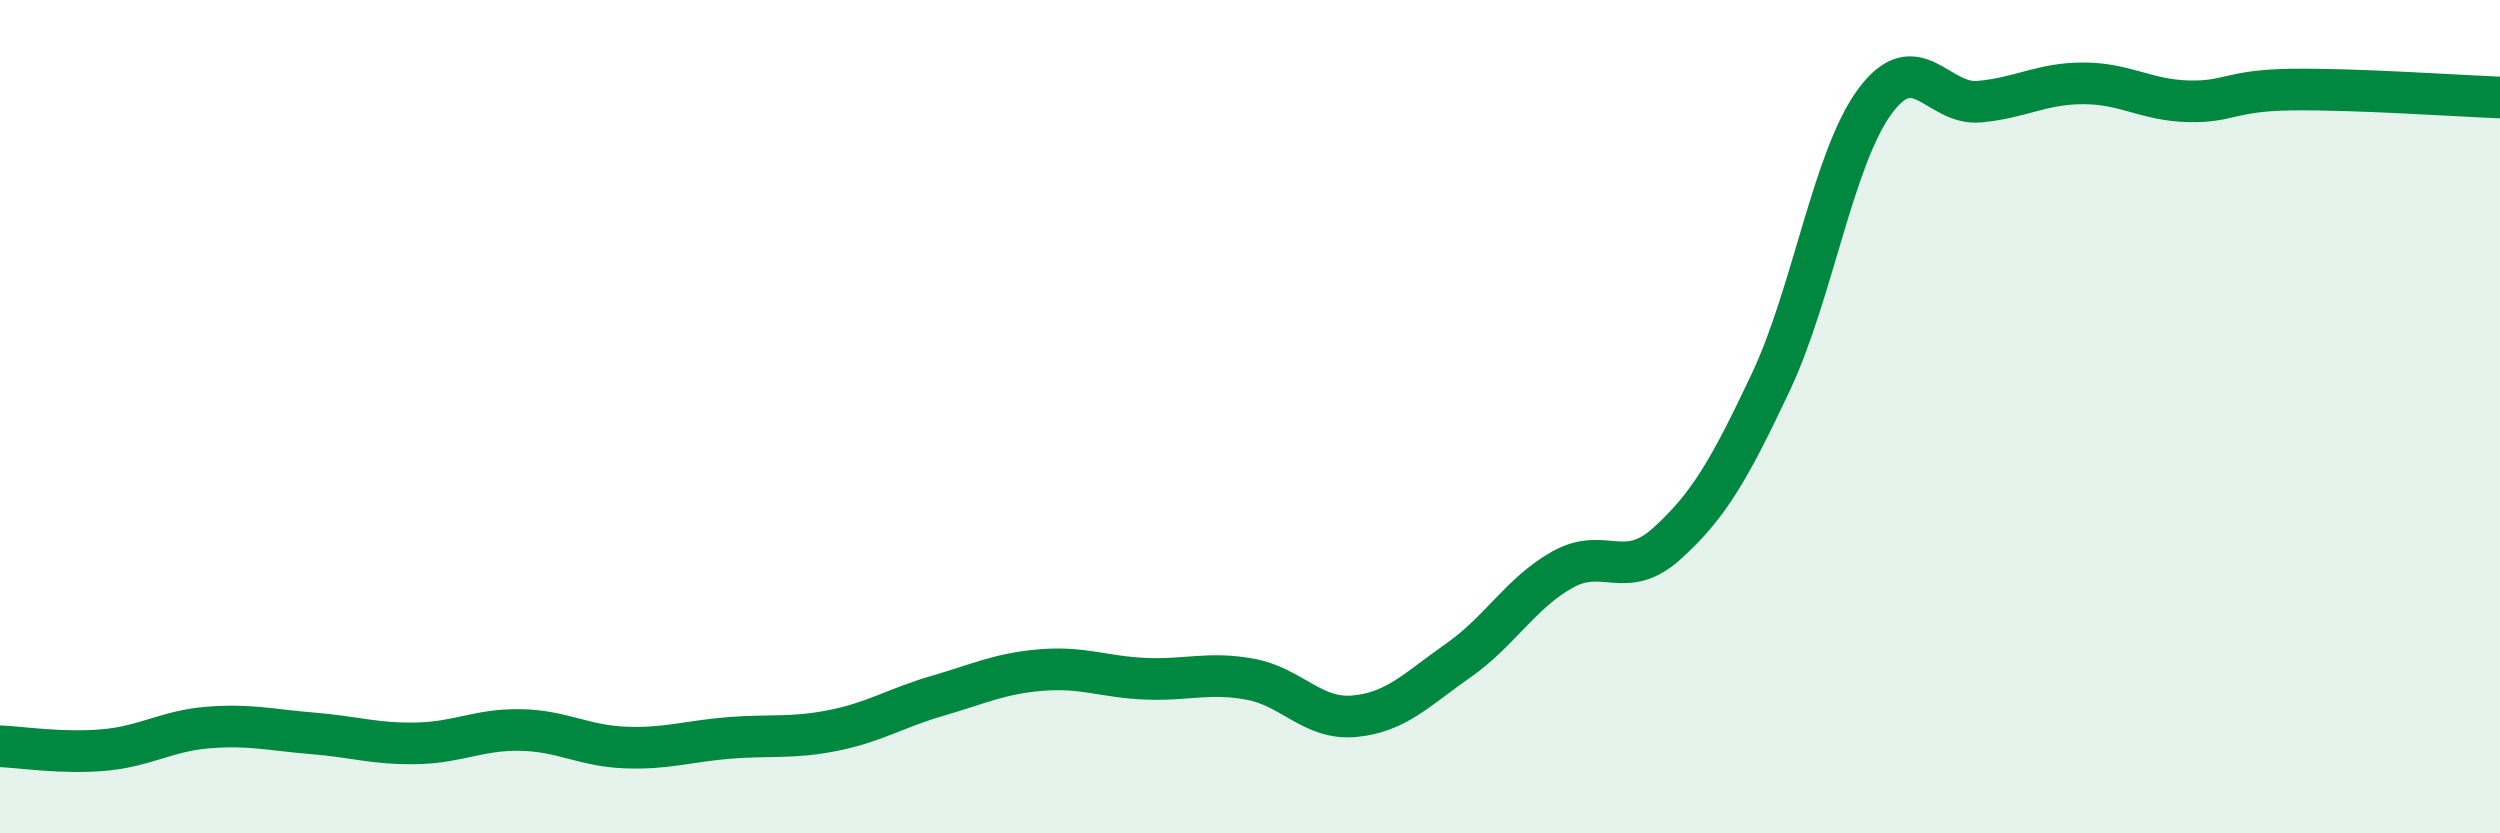
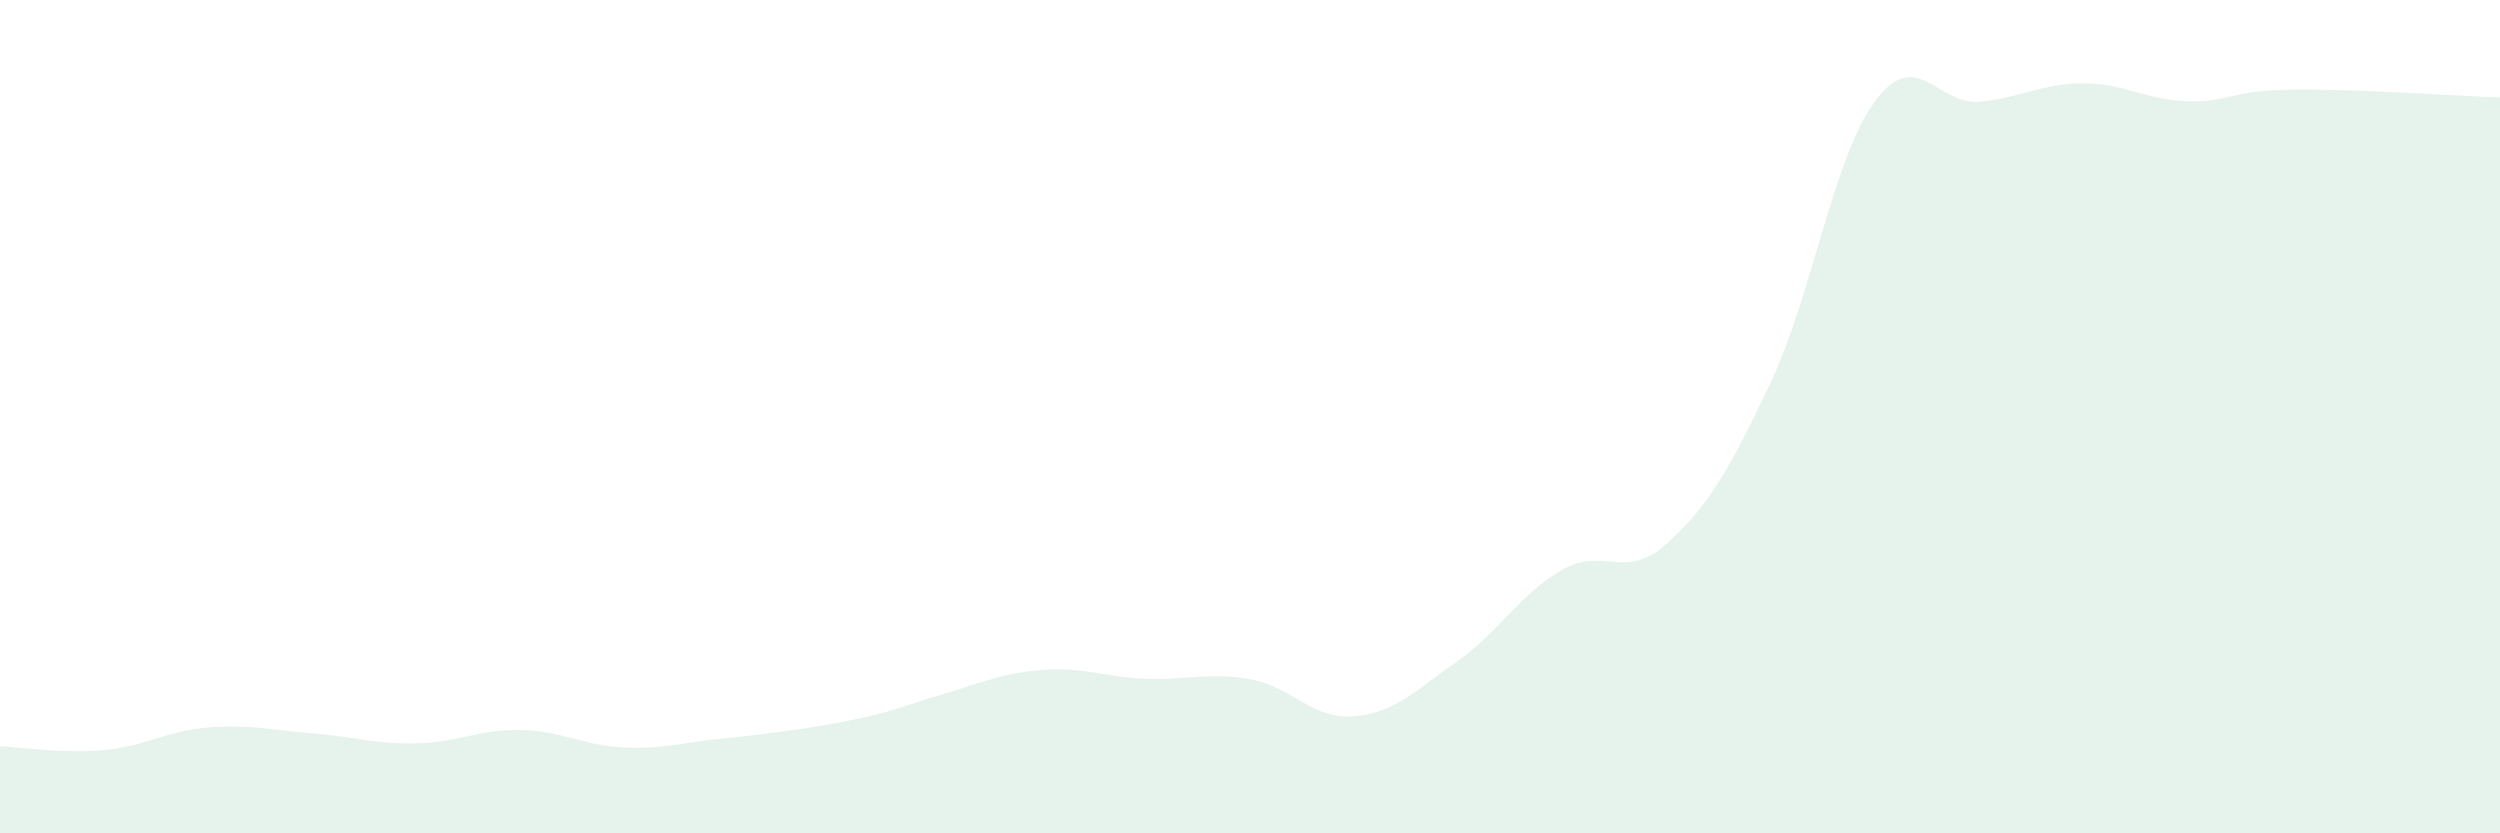
<svg xmlns="http://www.w3.org/2000/svg" width="60" height="20" viewBox="0 0 60 20">
-   <path d="M 0,17.91 C 0.5,17.93 1.5,18.09 2.5,18 C 3.5,17.91 4,17.54 5,17.46 C 6,17.38 6.5,17.52 7.5,17.6 C 8.5,17.68 9,17.86 10,17.84 C 11,17.82 11.5,17.5 12.5,17.52 C 13.5,17.54 14,17.9 15,17.94 C 16,17.98 16.5,17.79 17.5,17.71 C 18.5,17.63 19,17.73 20,17.53 C 21,17.33 21.5,16.99 22.5,16.7 C 23.5,16.41 24,16.16 25,16.08 C 26,16 26.5,16.25 27.5,16.29 C 28.5,16.33 29,16.12 30,16.3 C 31,16.48 31.5,17.28 32.5,17.19 C 33.5,17.1 34,16.55 35,15.85 C 36,15.15 36.5,14.23 37.5,13.67 C 38.5,13.11 39,13.95 40,13.05 C 41,12.15 41.5,11.29 42.5,9.17 C 43.5,7.05 44,3.78 45,2.43 C 46,1.08 46.5,2.53 47.5,2.44 C 48.5,2.35 49,2 50,2 C 51,2 51.5,2.4 52.5,2.43 C 53.5,2.46 53.5,2.17 55,2.15 C 56.5,2.13 59,2.3 60,2.34L60 20L0 20Z" fill="#008740" opacity="0.1" stroke-linecap="round" stroke-linejoin="round" />
-   <path d="M 0,17.91 C 0.5,17.93 1.5,18.09 2.5,18 C 3.5,17.91 4,17.54 5,17.46 C 6,17.38 6.5,17.52 7.5,17.6 C 8.5,17.68 9,17.86 10,17.84 C 11,17.82 11.5,17.5 12.5,17.52 C 13.5,17.54 14,17.9 15,17.94 C 16,17.98 16.5,17.79 17.5,17.71 C 18.5,17.63 19,17.73 20,17.53 C 21,17.33 21.5,16.99 22.5,16.7 C 23.5,16.41 24,16.16 25,16.08 C 26,16 26.5,16.25 27.5,16.29 C 28.5,16.33 29,16.12 30,16.3 C 31,16.48 31.5,17.28 32.5,17.19 C 33.5,17.1 34,16.55 35,15.85 C 36,15.15 36.5,14.23 37.5,13.67 C 38.5,13.11 39,13.95 40,13.05 C 41,12.15 41.5,11.29 42.5,9.17 C 43.5,7.05 44,3.78 45,2.43 C 46,1.08 46.5,2.53 47.5,2.44 C 48.5,2.35 49,2 50,2 C 51,2 51.5,2.4 52.5,2.43 C 53.5,2.46 53.5,2.17 55,2.15 C 56.5,2.13 59,2.3 60,2.34" stroke="#008740" stroke-width="1" fill="none" stroke-linecap="round" stroke-linejoin="round" />
+   <path d="M 0,17.91 C 0.5,17.93 1.5,18.09 2.5,18 C 3.5,17.91 4,17.54 5,17.46 C 6,17.38 6.5,17.52 7.5,17.6 C 8.5,17.68 9,17.86 10,17.84 C 11,17.82 11.5,17.5 12.5,17.52 C 13.5,17.54 14,17.9 15,17.94 C 16,17.98 16.5,17.79 17.5,17.71 C 21,17.33 21.5,16.99 22.5,16.7 C 23.5,16.41 24,16.16 25,16.08 C 26,16 26.5,16.25 27.5,16.29 C 28.5,16.33 29,16.12 30,16.3 C 31,16.48 31.5,17.28 32.5,17.19 C 33.5,17.1 34,16.55 35,15.85 C 36,15.15 36.5,14.23 37.5,13.67 C 38.5,13.11 39,13.95 40,13.05 C 41,12.15 41.5,11.29 42.5,9.17 C 43.5,7.05 44,3.78 45,2.43 C 46,1.08 46.5,2.53 47.5,2.44 C 48.5,2.35 49,2 50,2 C 51,2 51.5,2.4 52.5,2.43 C 53.5,2.46 53.5,2.17 55,2.15 C 56.5,2.13 59,2.3 60,2.34L60 20L0 20Z" fill="#008740" opacity="0.1" stroke-linecap="round" stroke-linejoin="round" />
</svg>